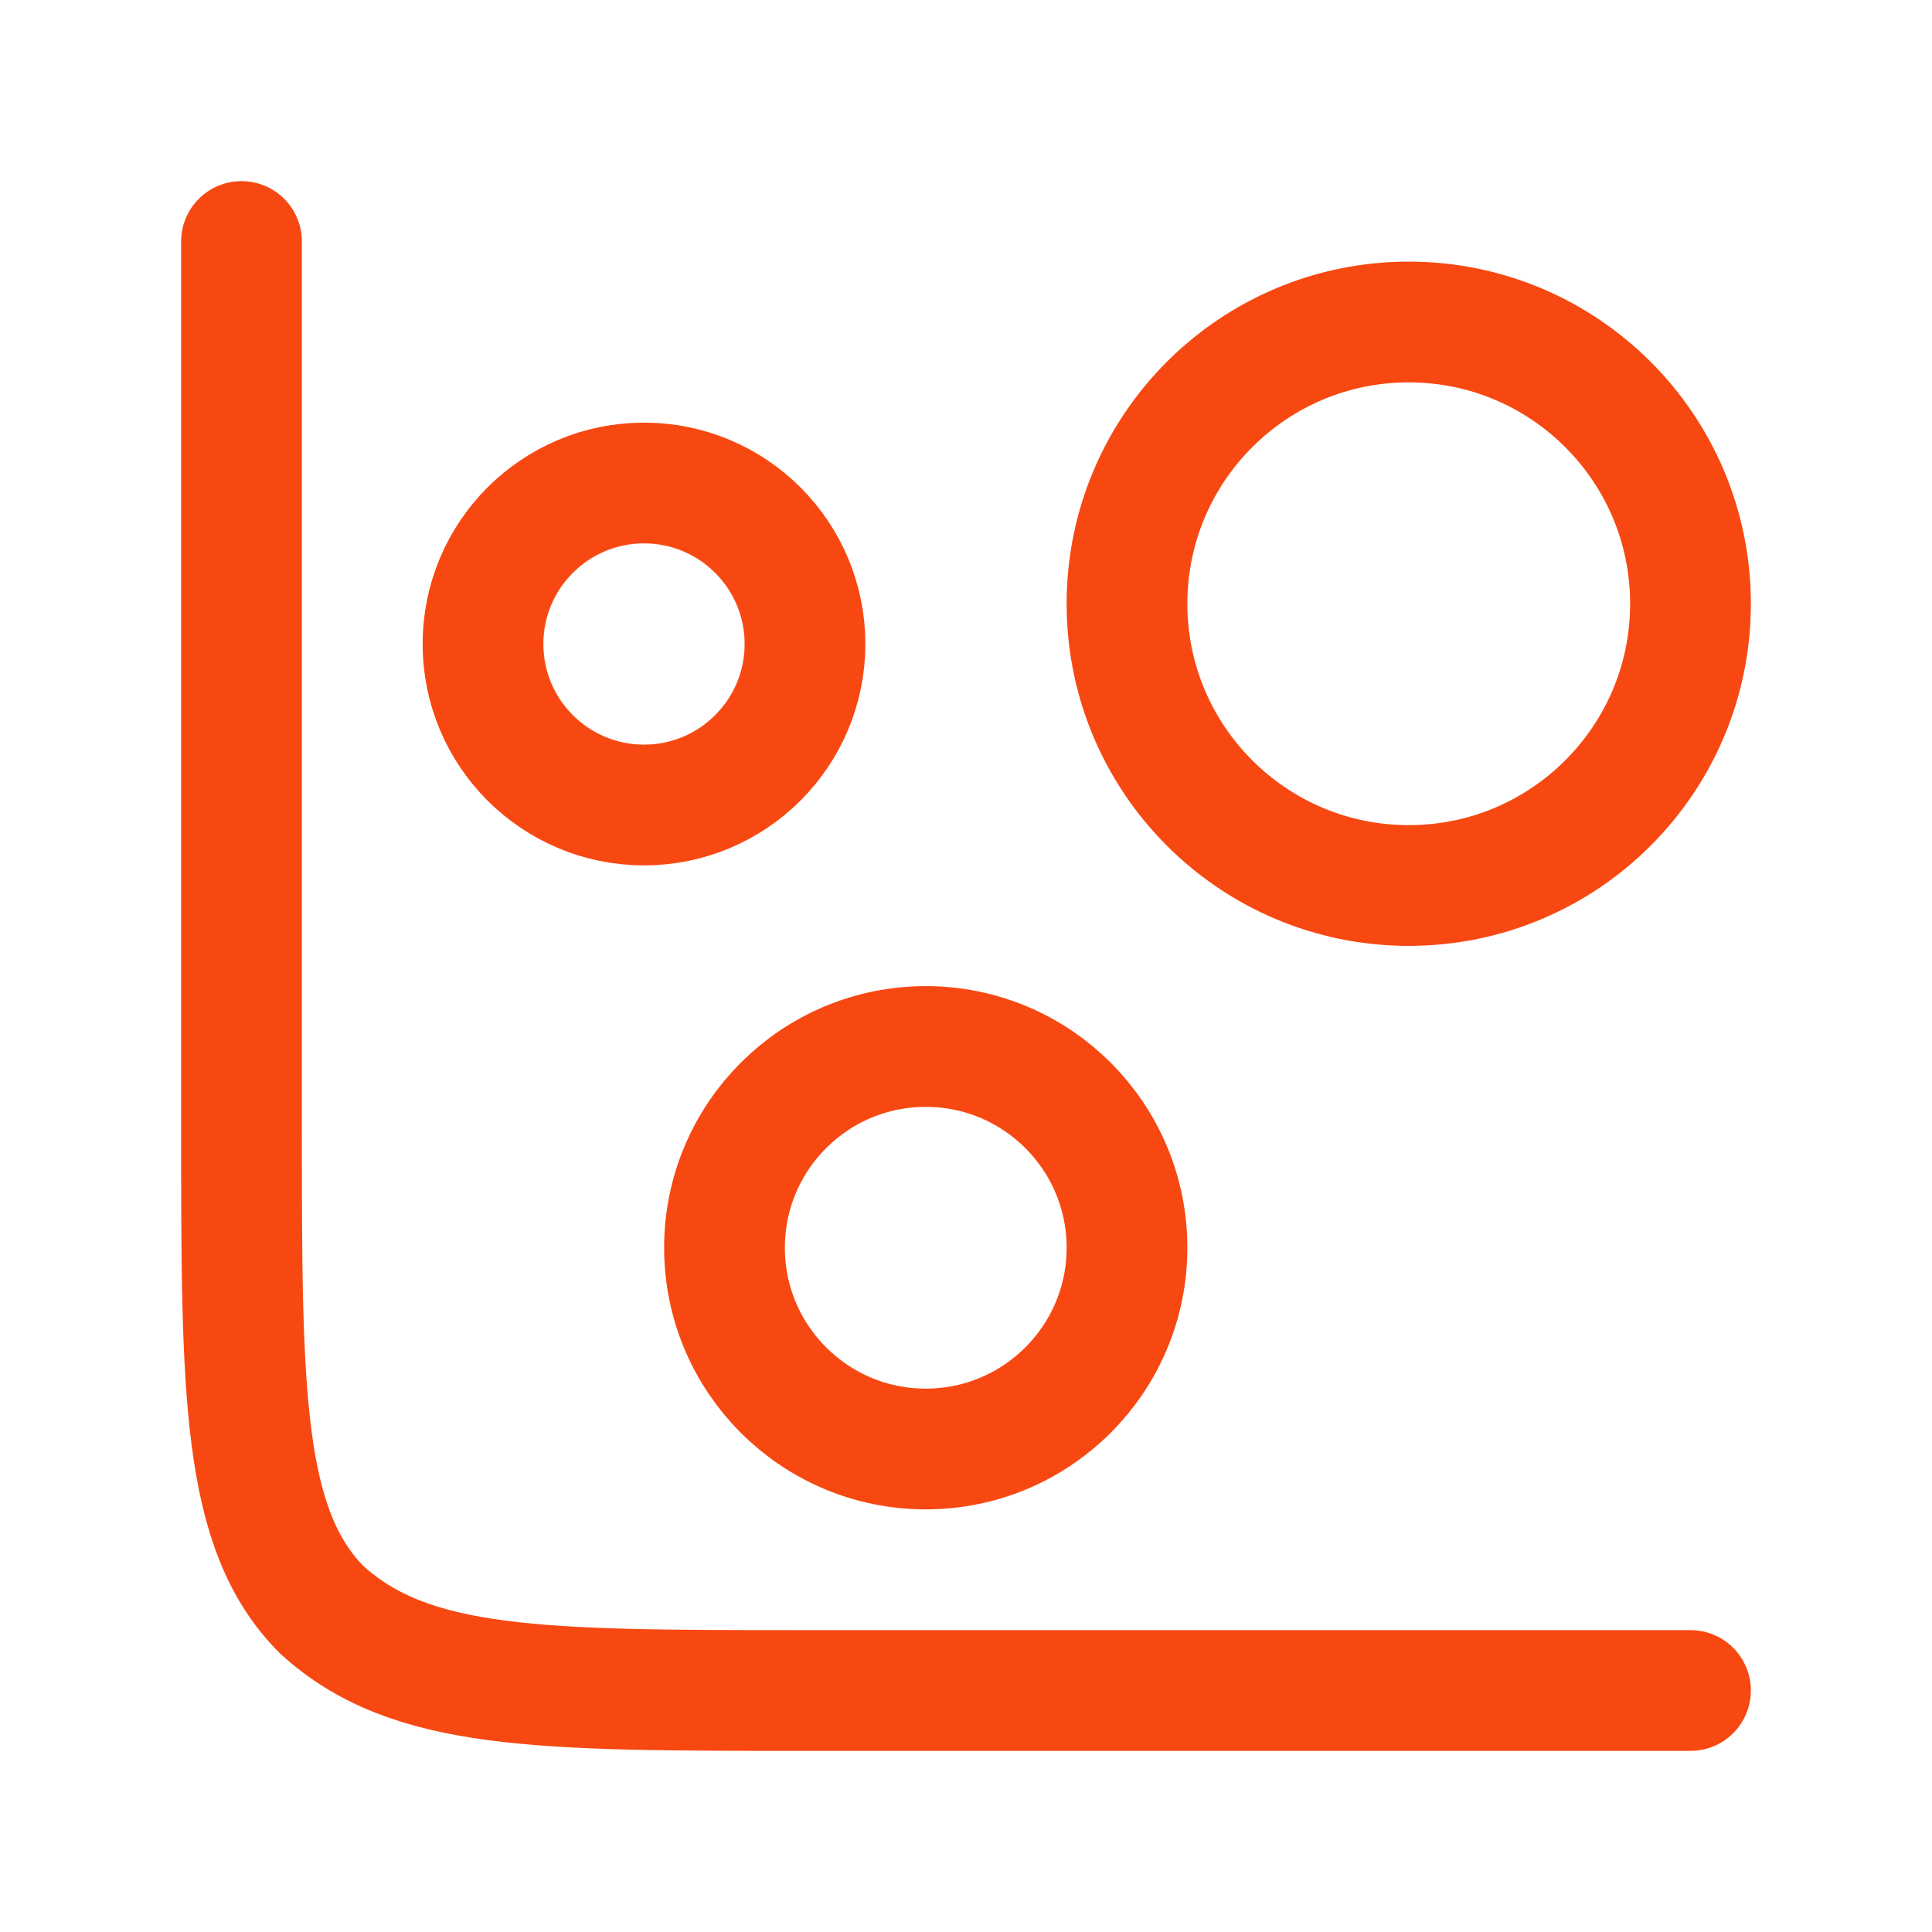
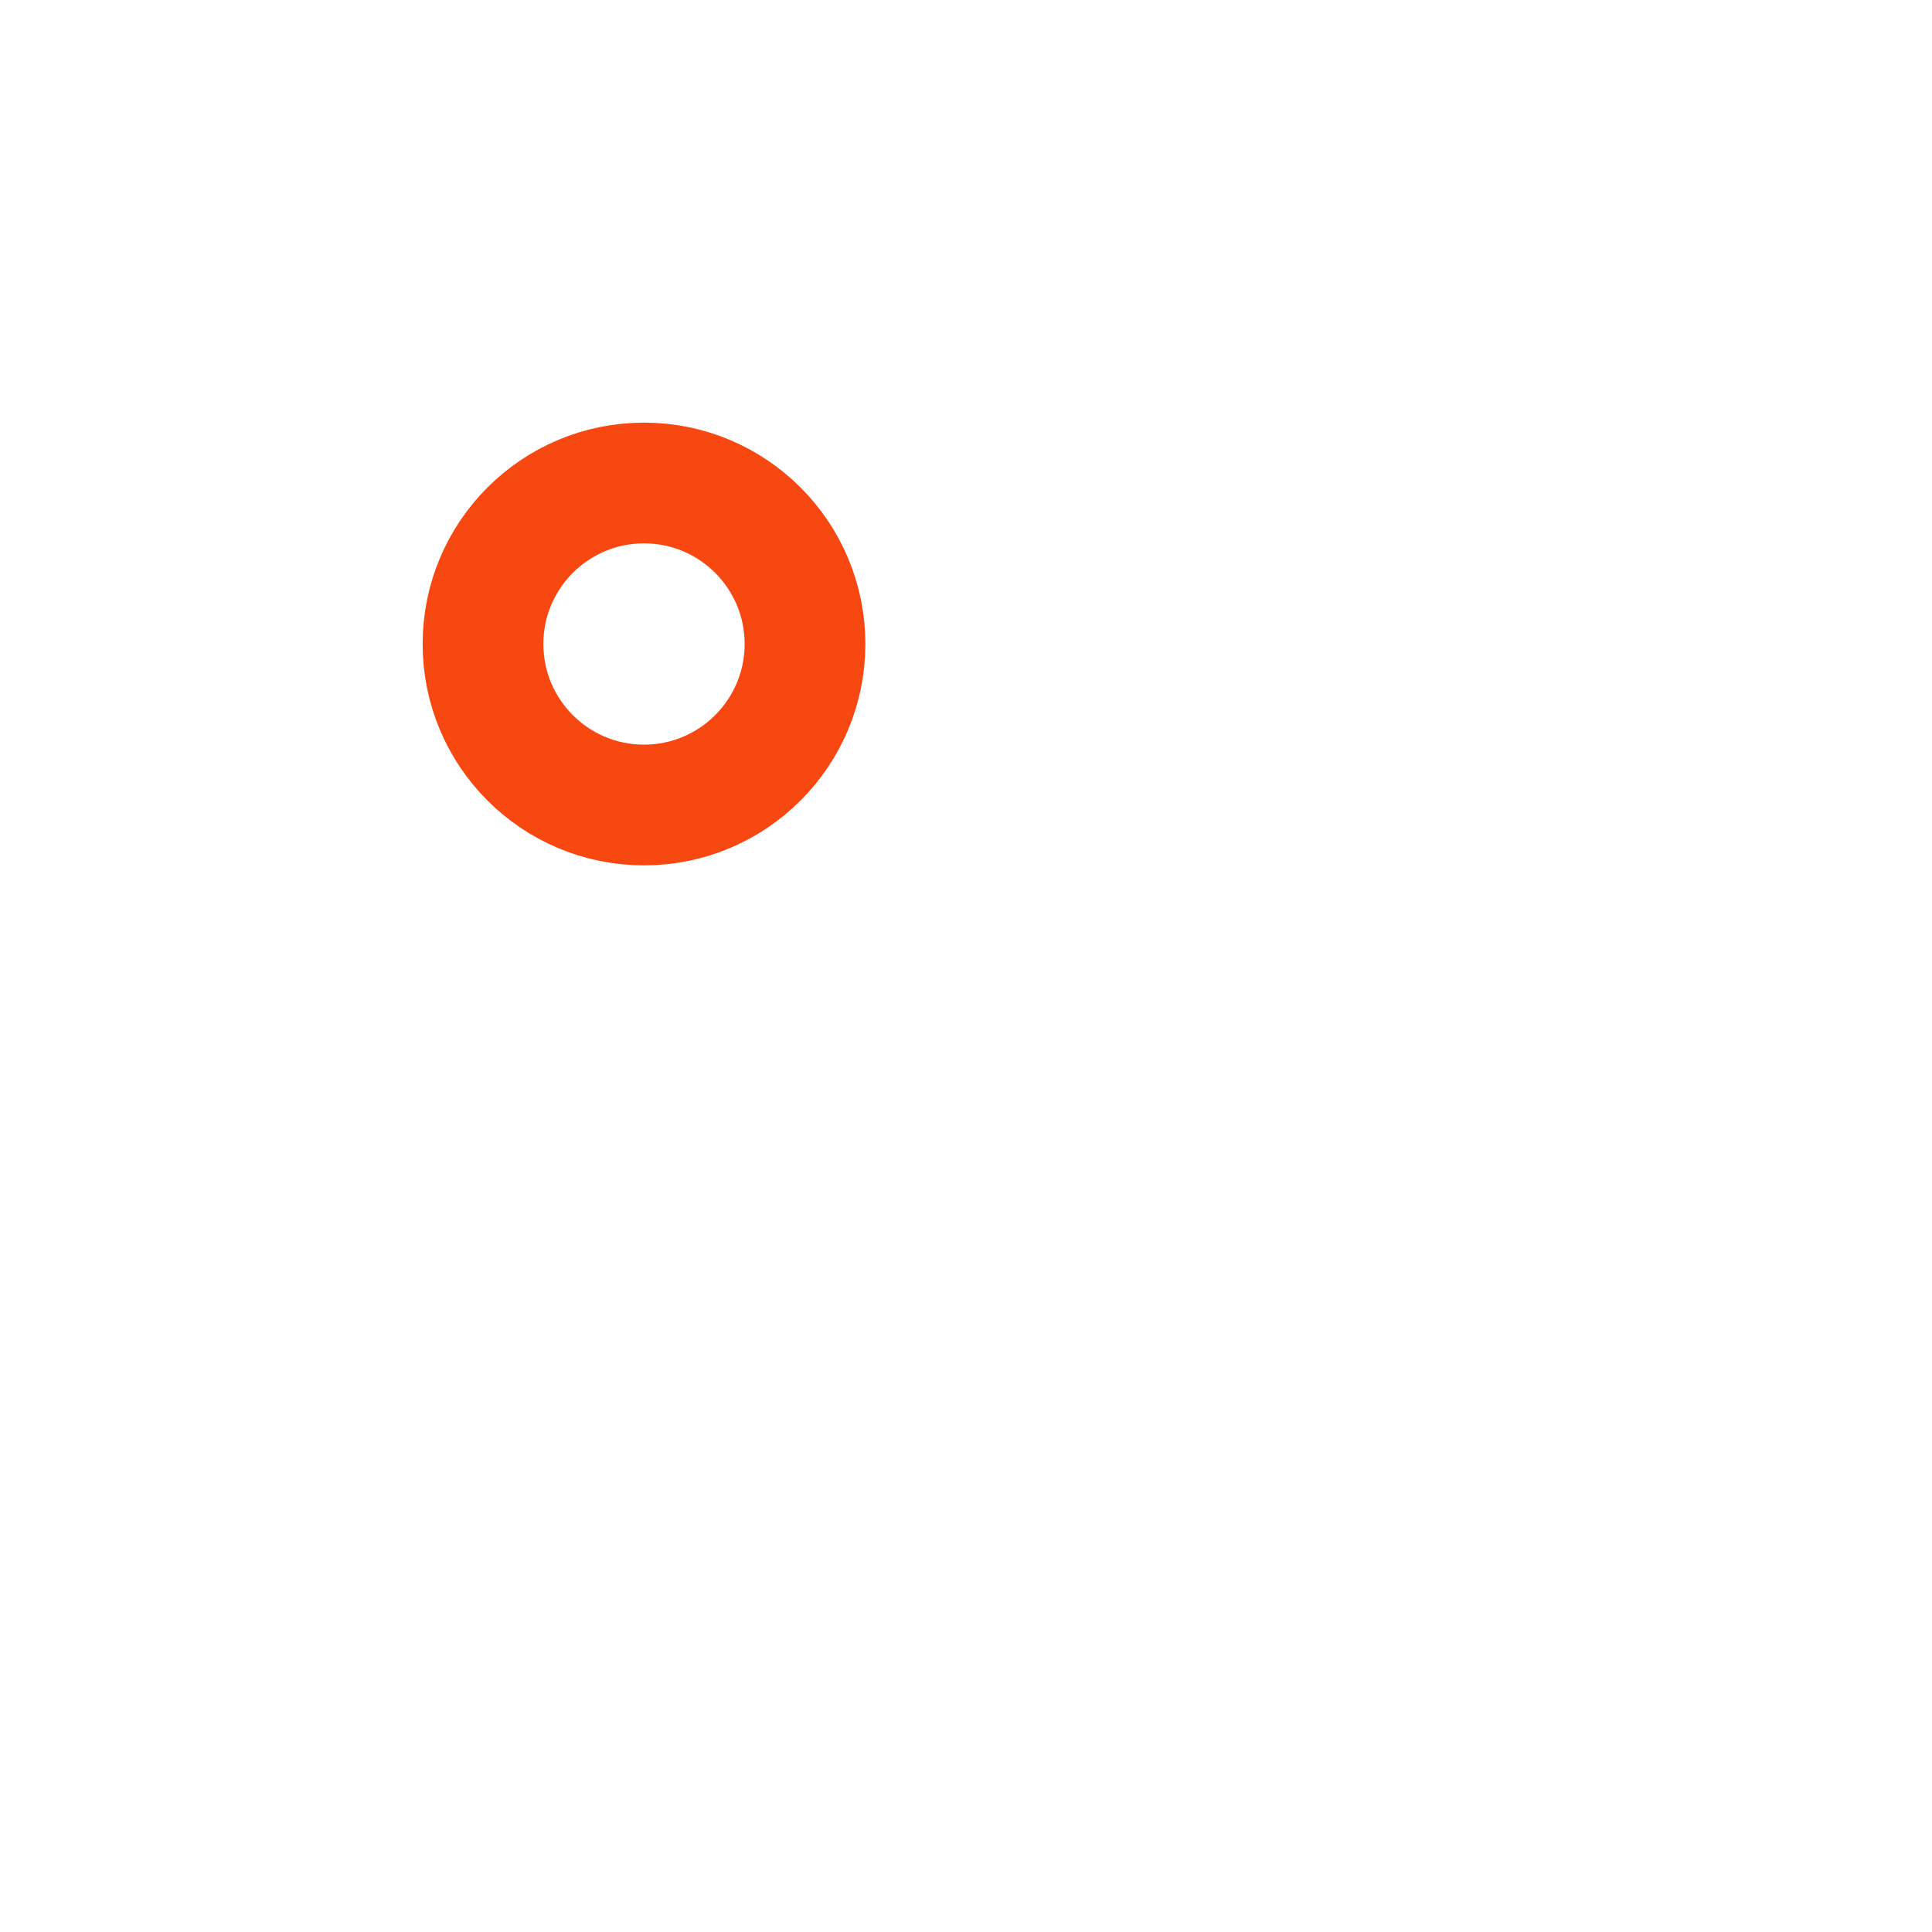
<svg xmlns="http://www.w3.org/2000/svg" id="Layer_1" version="1.1" viewBox="0 0 24 24">
  <defs>
    <style>
      .st0, .st1 {
        fill: none;
        stroke: #f84812;
        stroke-width: 1.5px;
      }

      .st1 {
        stroke-linecap: round;
      }
    </style>
  </defs>
-   <path class="st1" d="M21,21h-11c-3.3,0-4.9,0-6-1-1-1-1-2.7-1-6V3" />
  <circle class="st0" cx="8" cy="8" r="2" />
-   <circle class="st0" cx="11.5" cy="15.5" r="2.5" />
-   <circle class="st0" cx="17.5" cy="7.5" r="3.5" />
</svg>